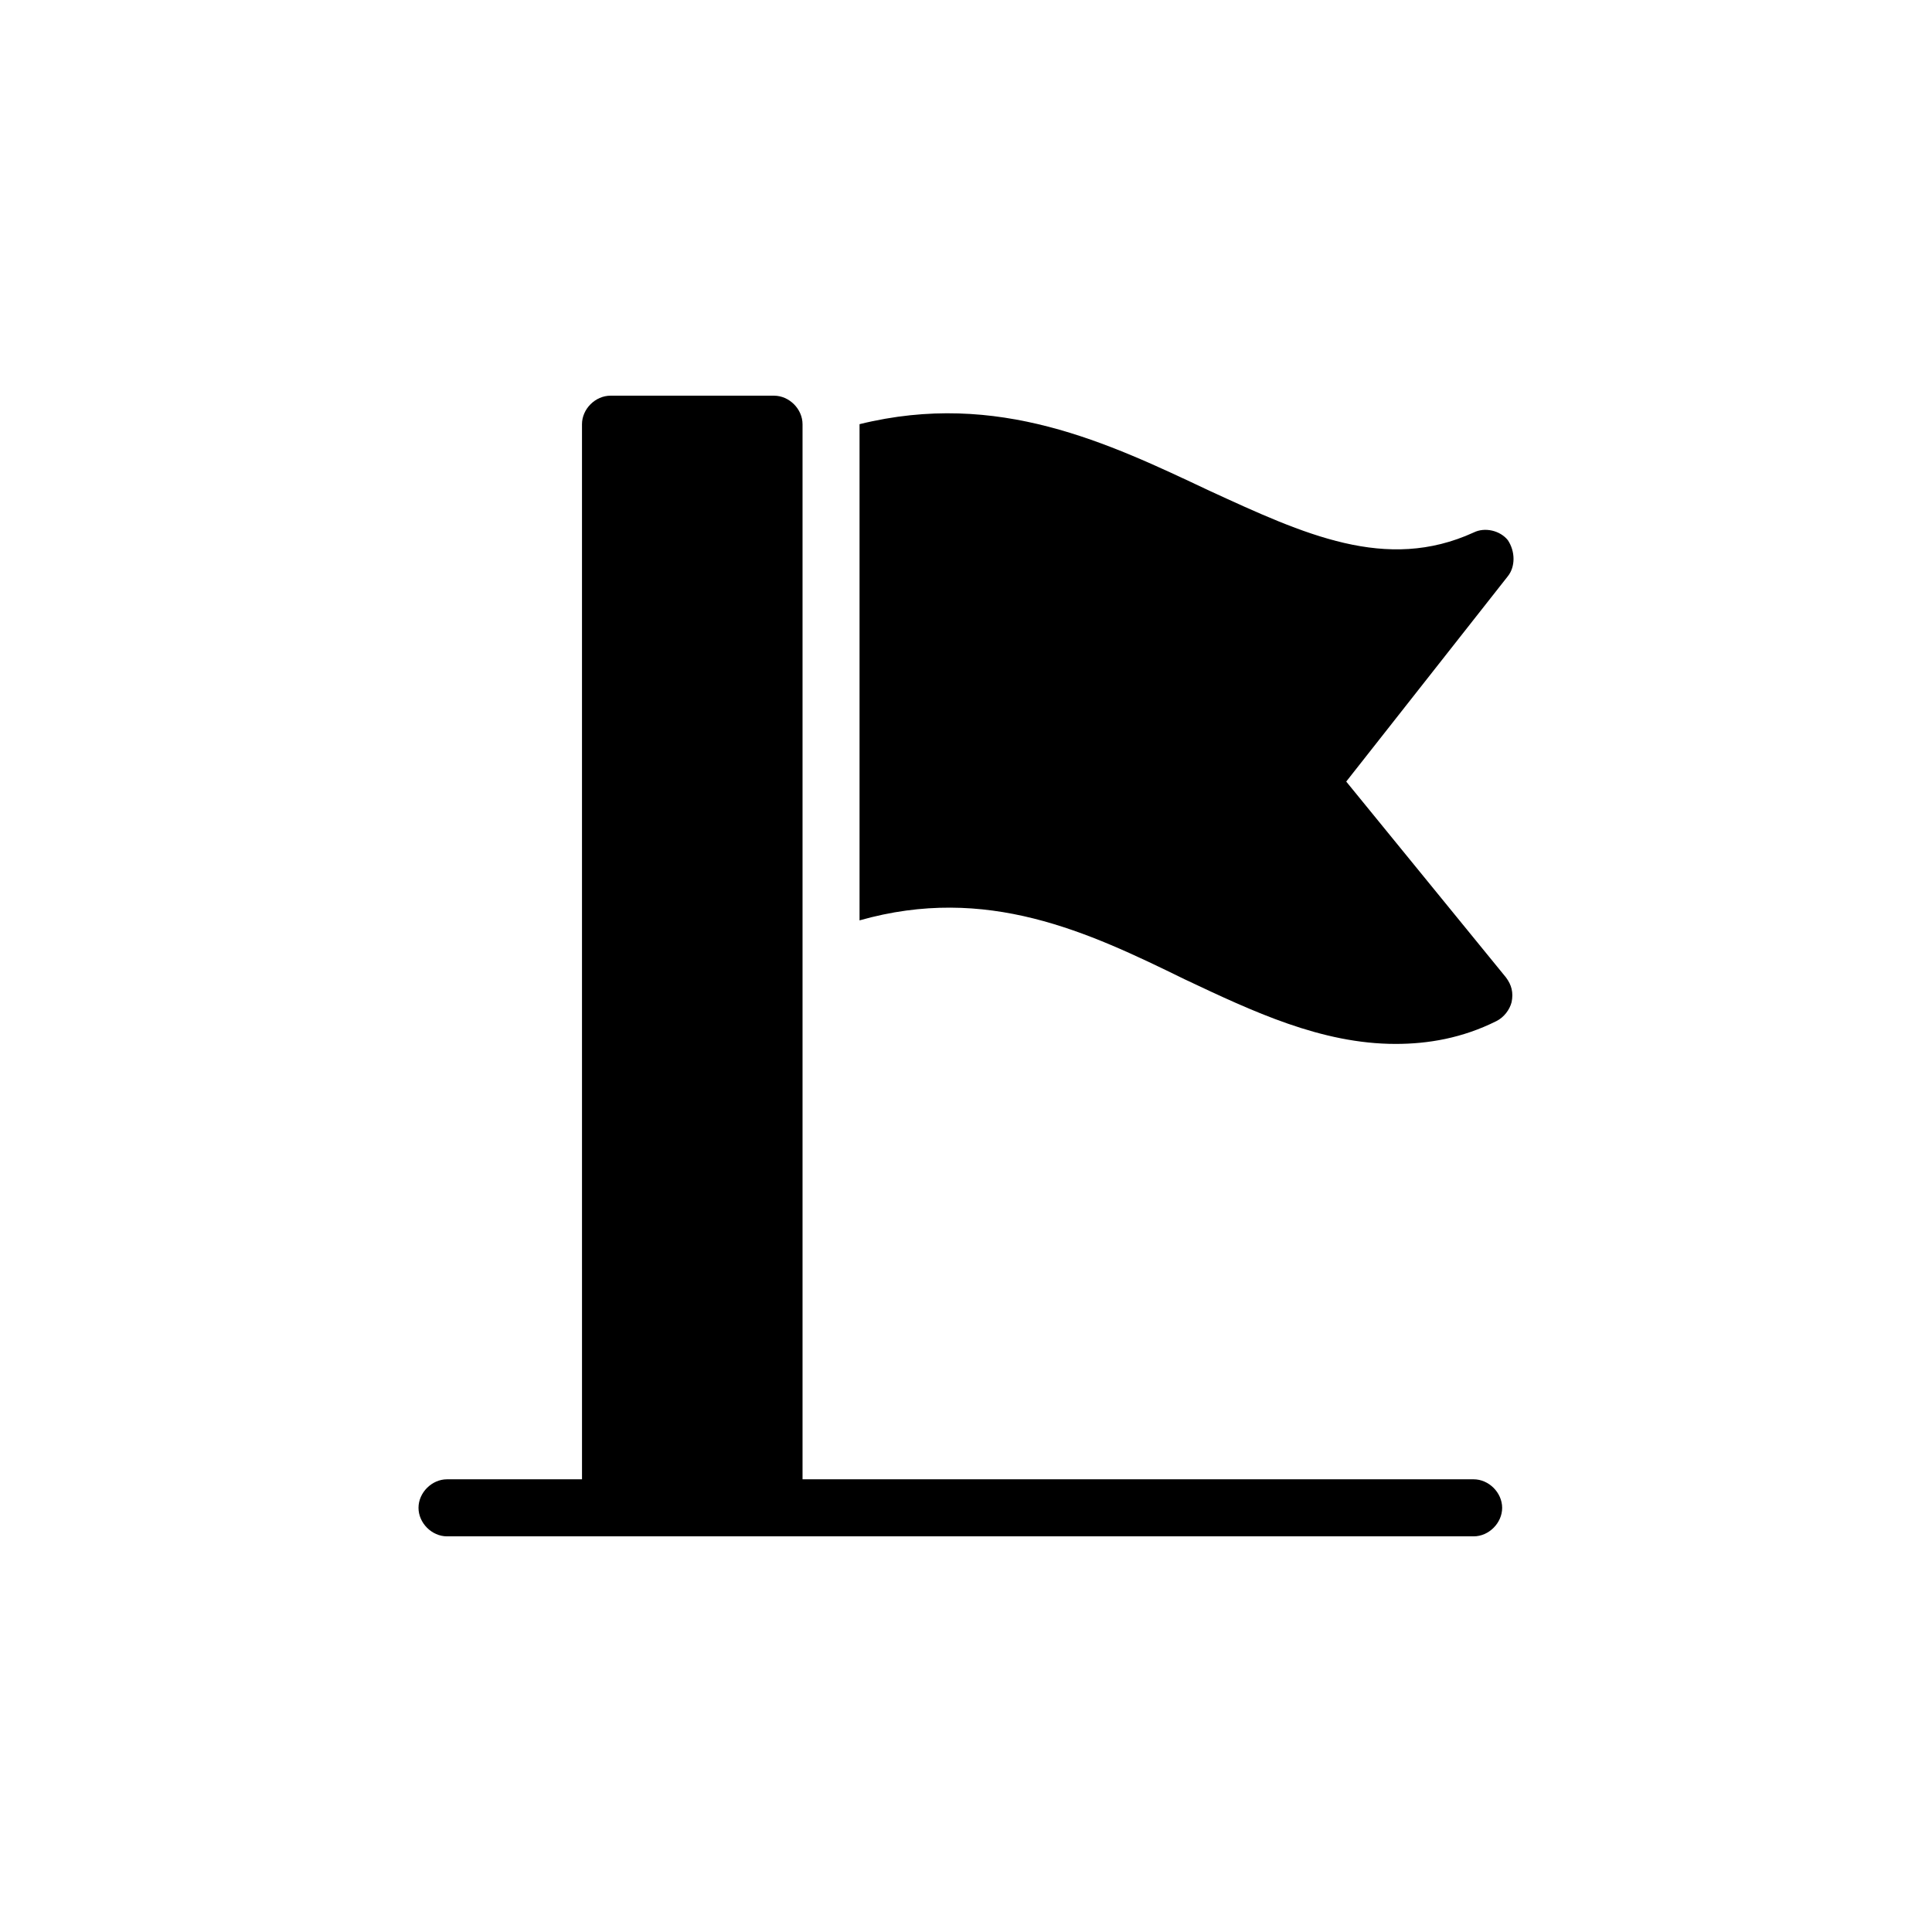
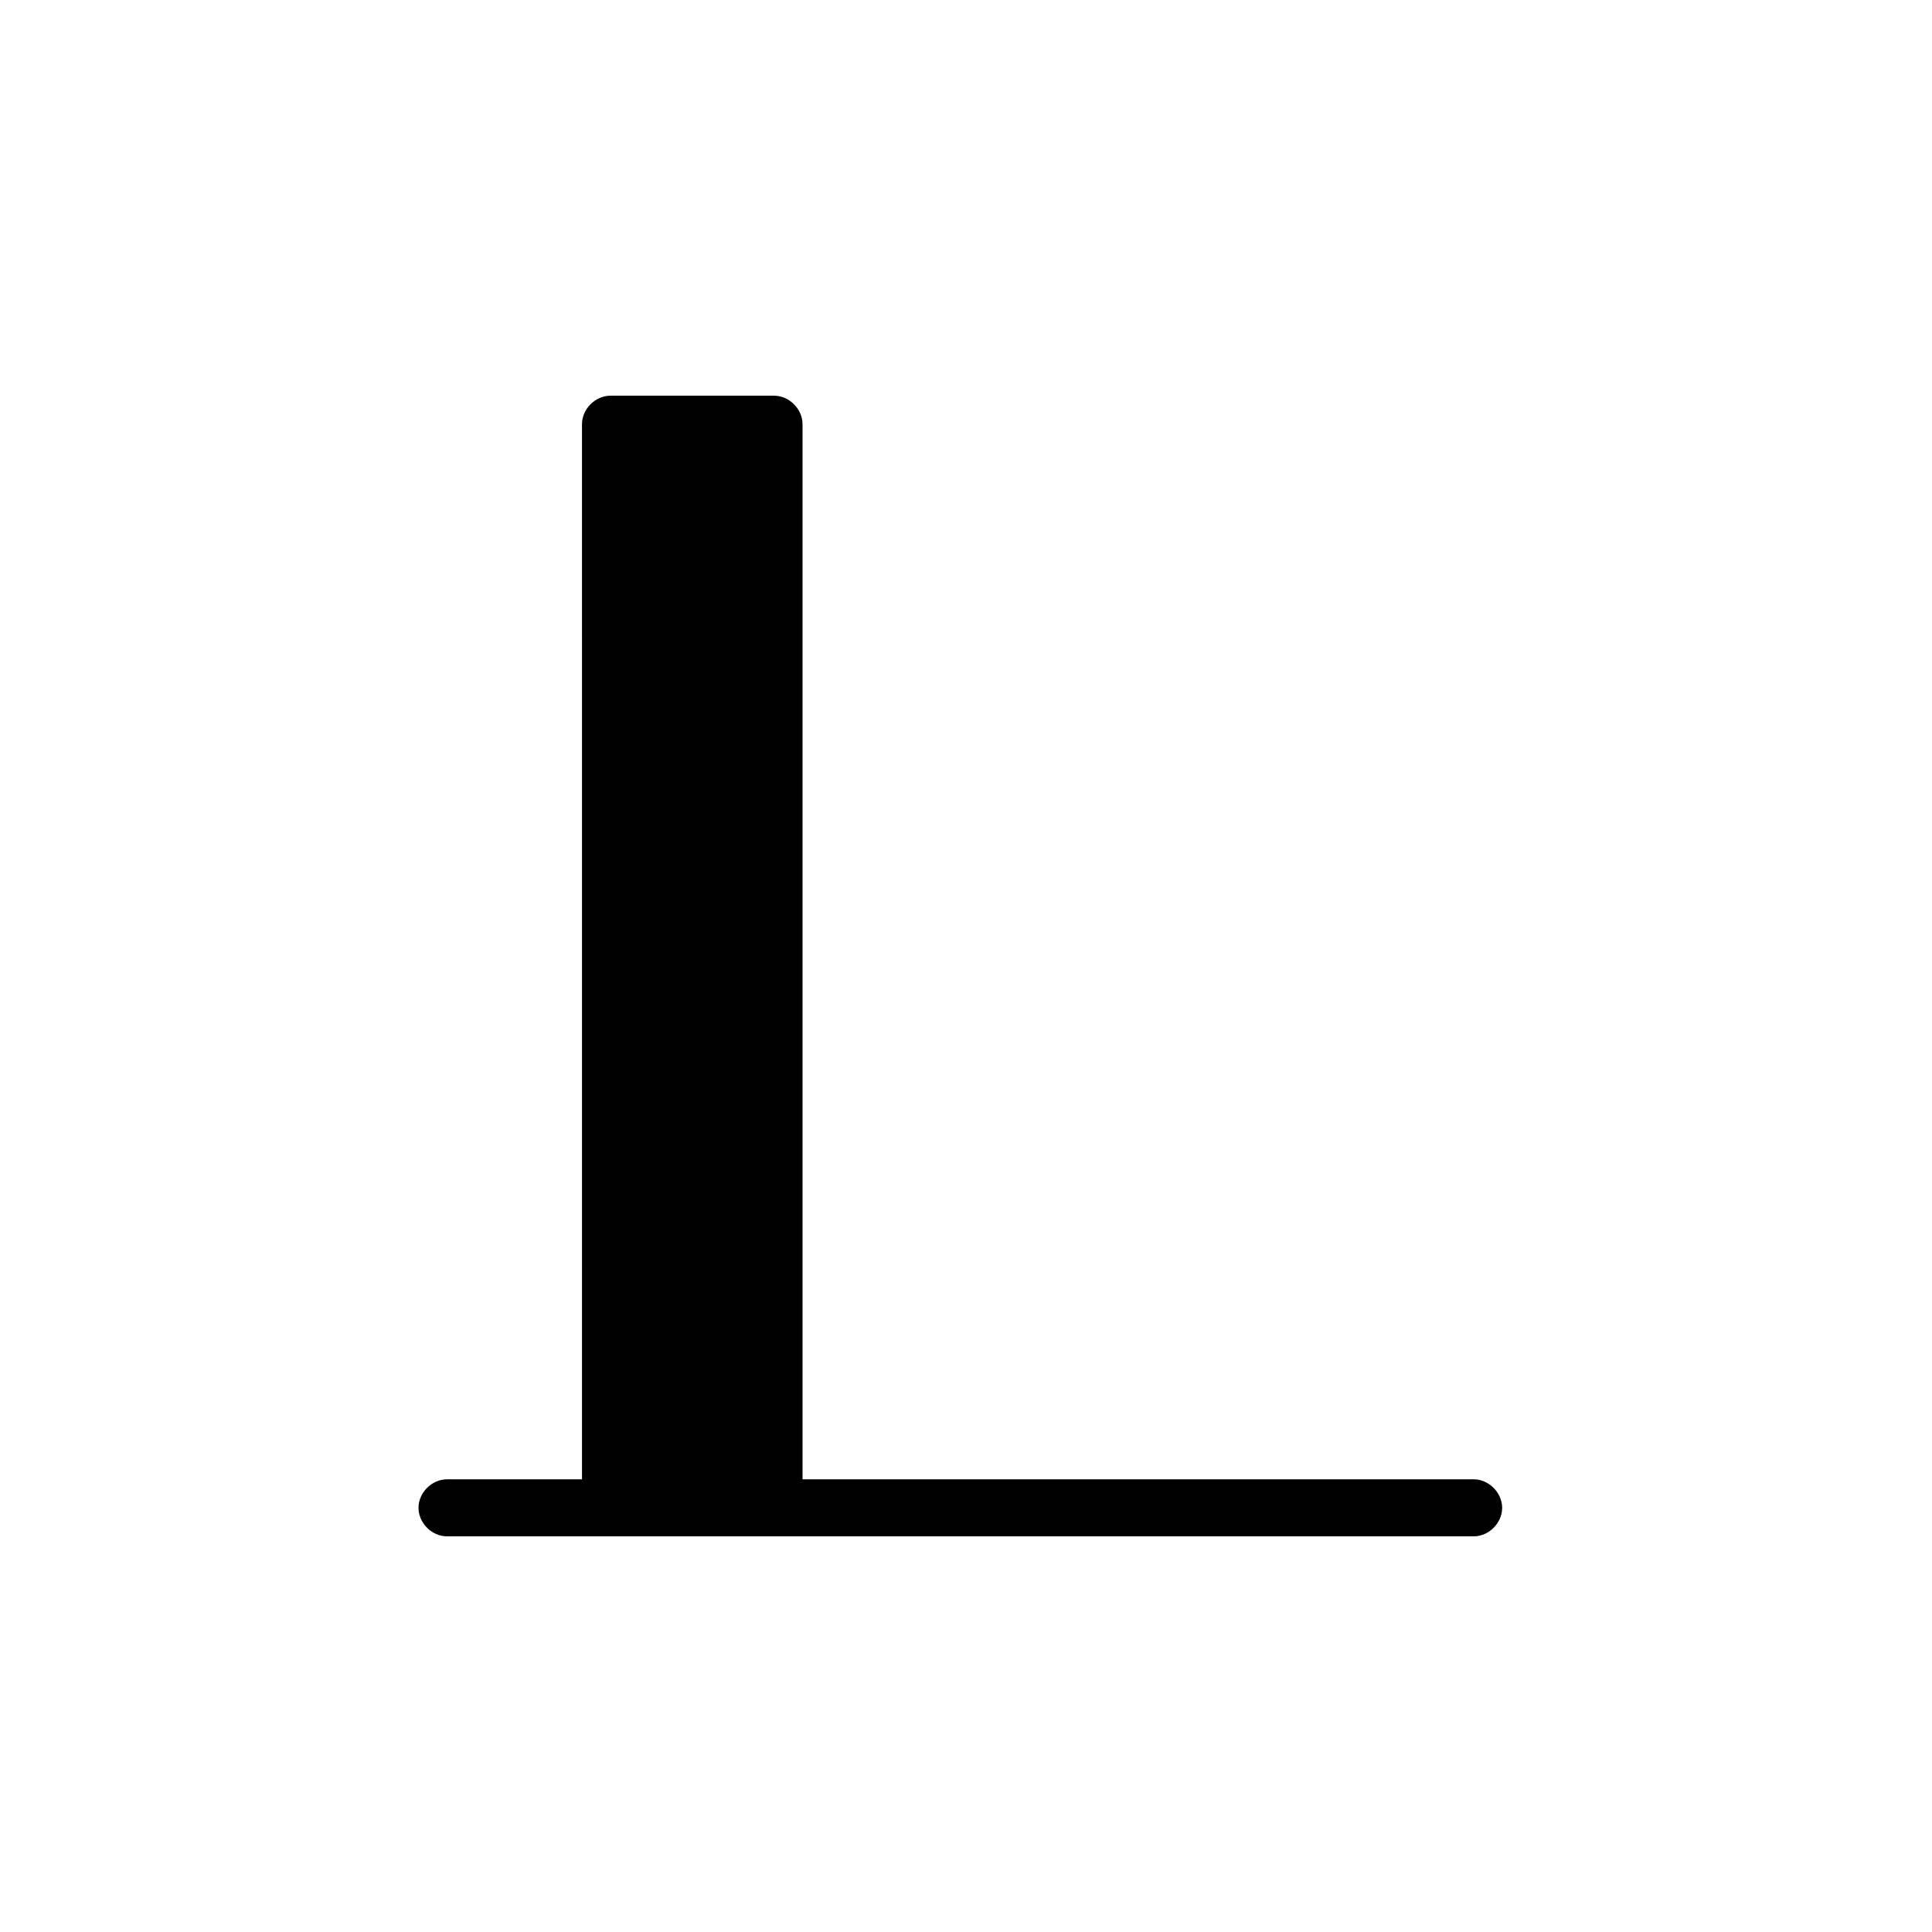
<svg xmlns="http://www.w3.org/2000/svg" fill="#000000" width="800px" height="800px" version="1.1" viewBox="144 144 512 512">
  <g>
    <path d="m534.52 536.03h-177.84v-279.61c0-4.031-3.527-7.559-7.559-7.559h-43.328c-4.031 0-7.559 3.527-7.559 7.559l0.004 279.61h-35.77c-4.031 0-7.559 3.527-7.559 7.559s3.527 7.559 7.559 7.559h272.06c4.031 0 7.559-3.527 7.559-7.559-0.004-4.031-3.531-7.559-7.562-7.559z" />
-     <path d="m457.94 403.52c18.137 8.566 36.273 17.129 55.922 17.129 8.566 0 17.633-1.512 26.703-6.047 2.016-1.008 3.527-3.023 4.031-5.039 0.504-2.519 0-4.535-1.512-6.551l-42.32-51.887 42.824-54.41c2.016-2.519 2.016-6.551 0-9.574-2.016-2.519-6.047-3.527-9.07-2.016-23.176 10.578-44.84 0.504-70.031-11.082-26.703-12.594-55.922-26.703-92.699-17.633v131.5c33.754-9.574 60.457 3.019 86.152 15.613z" />
  </g>
</svg>